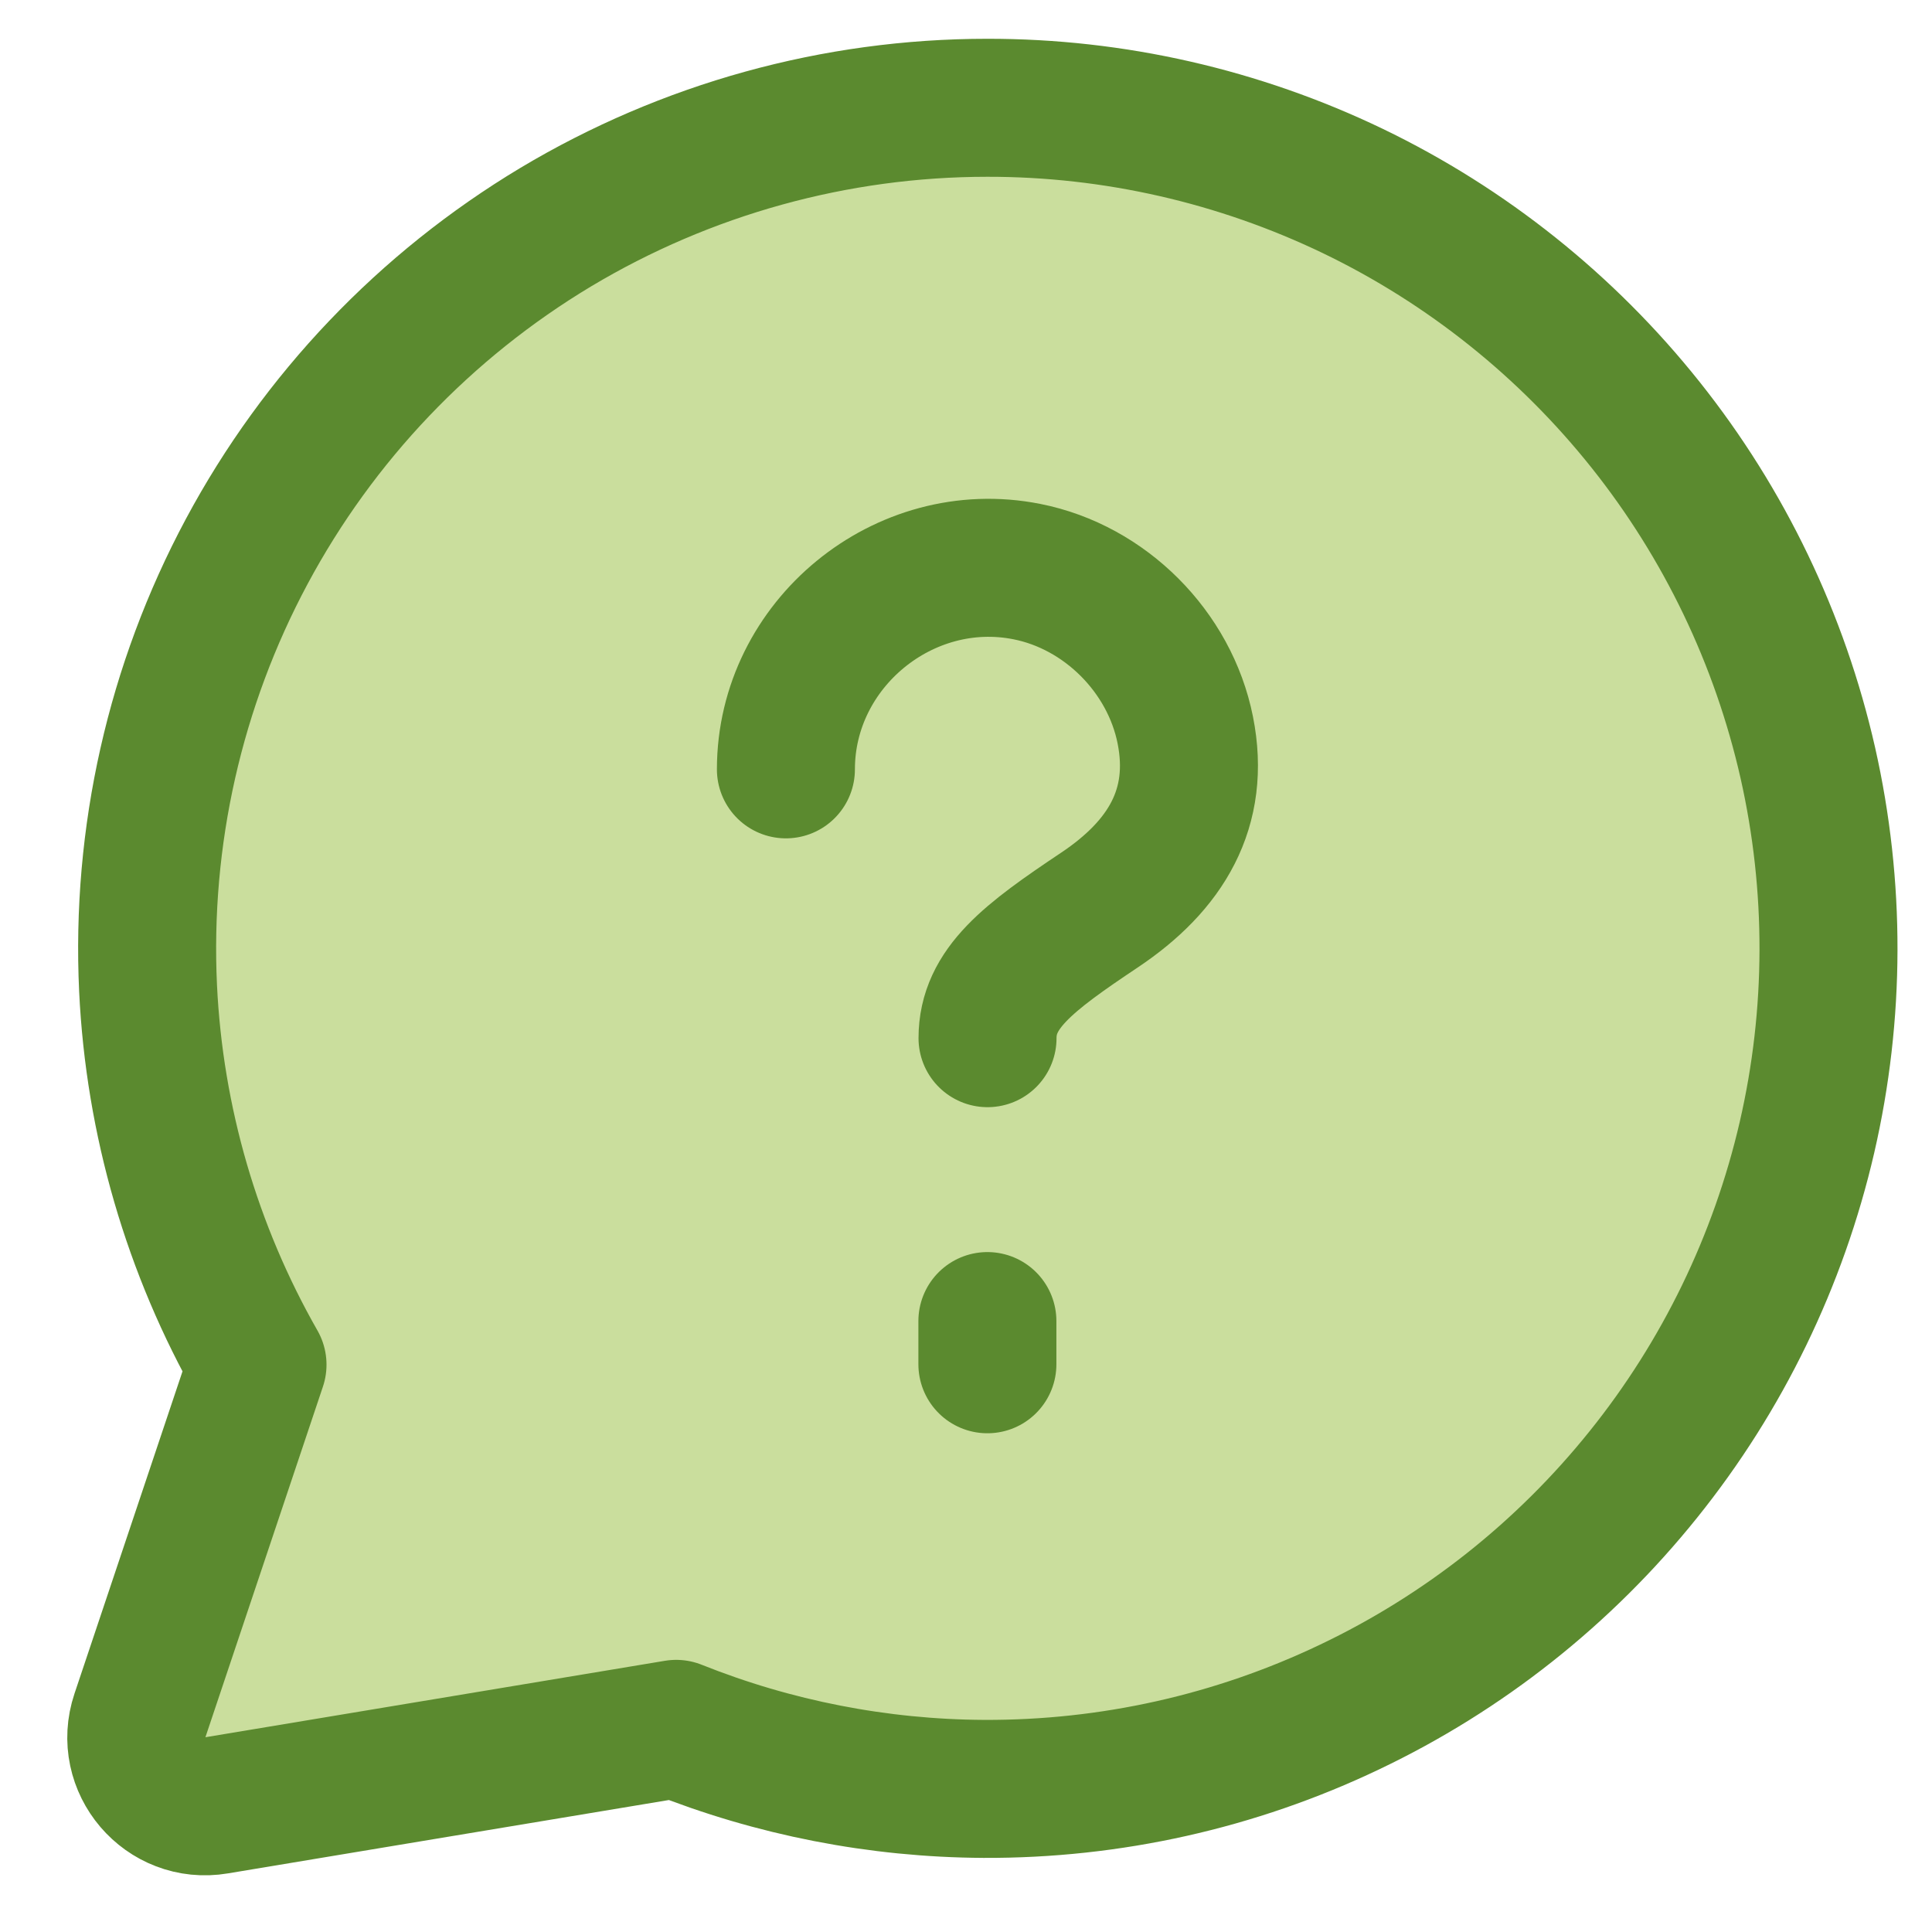
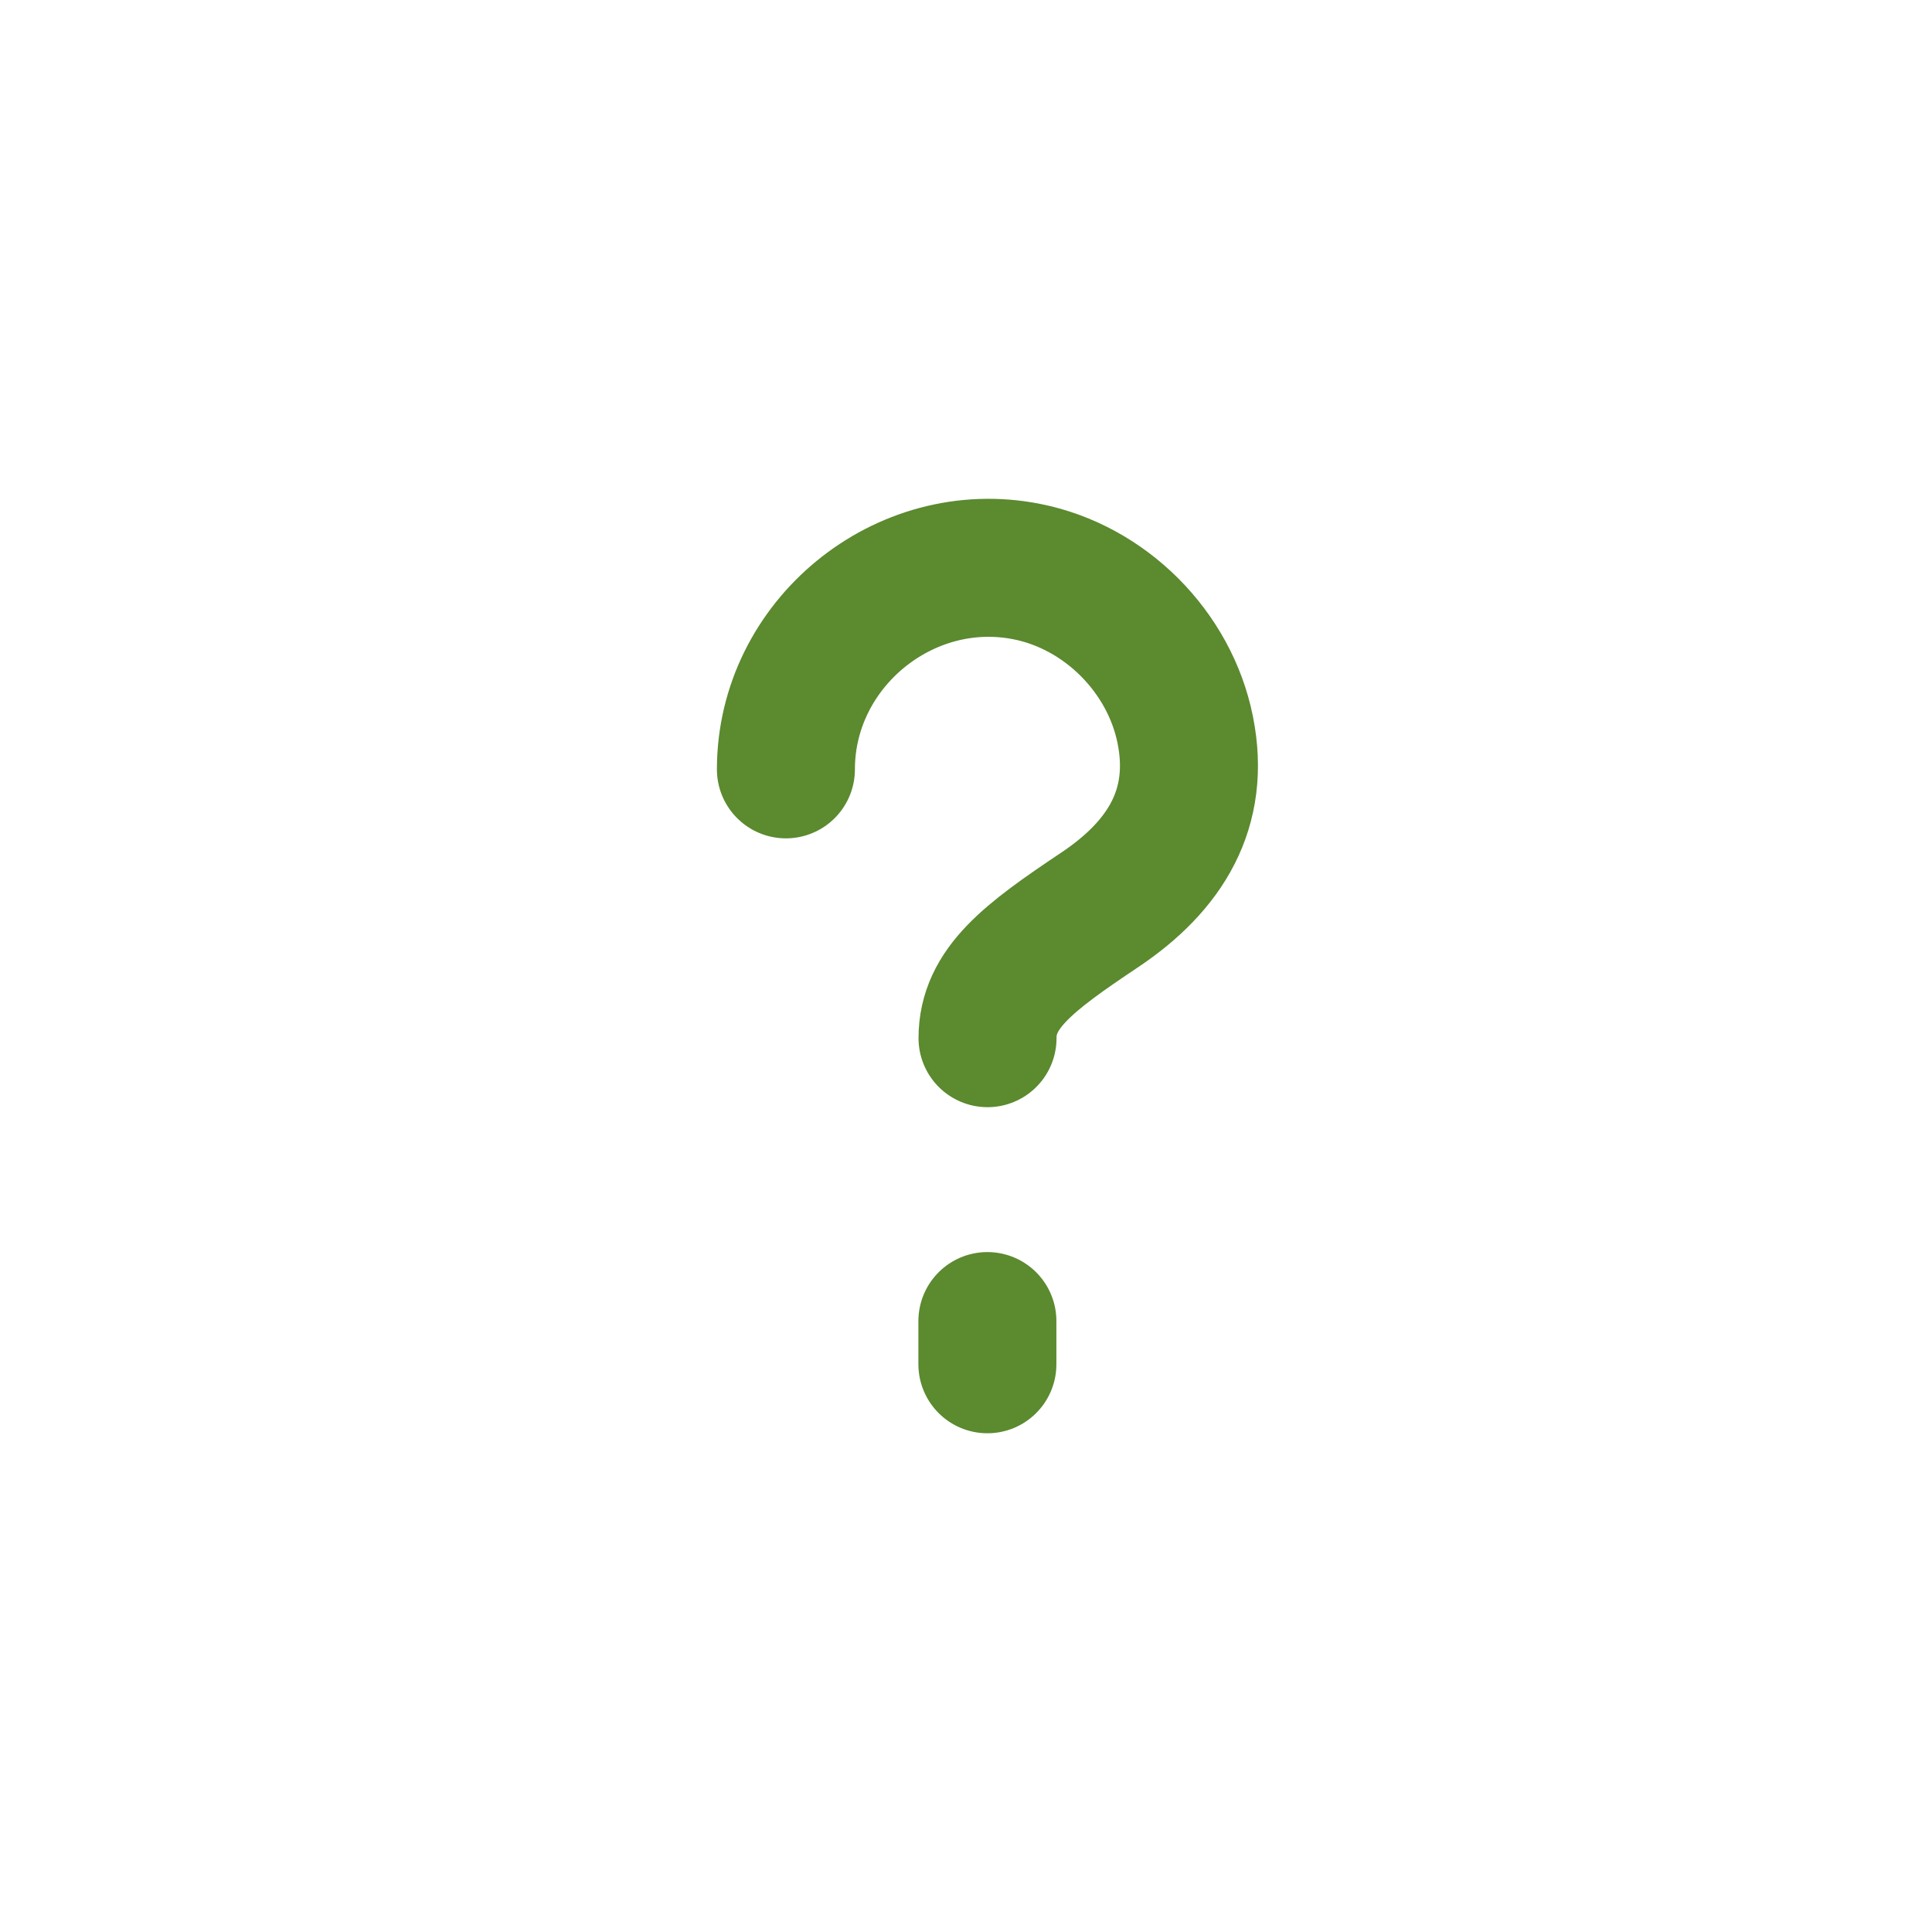
<svg xmlns="http://www.w3.org/2000/svg" fill="none" viewBox="0 0 14 14">
-   <path fill="#cade9d" stroke="#5b8a2f" stroke-linecap="round" stroke-linejoin="round" d="M4.027 1.646C4.973 1.08 6.054 0.781 7.155 0.781C8.072 0.78 8.977 0.987 9.803 1.384C10.629 1.782 11.354 2.362 11.925 3.079C12.496 3.796 12.897 4.633 13.1 5.527C13.302 6.421 13.3 7.349 13.094 8.242C12.887 9.136 12.482 9.971 11.908 10.685C11.334 11.4 10.607 11.976 9.779 12.37C8.951 12.765 8.046 12.967 7.129 12.963C6.364 12.959 5.608 12.811 4.9 12.528L1.57 13.082C1.198 13.145 0.894 12.788 1.014 12.431L1.866 9.889C1.391 9.056 1.119 8.122 1.073 7.162C1.021 6.061 1.268 4.967 1.788 3.996C2.308 3.025 3.082 2.213 4.027 1.646Z" />
  <path stroke="#5b8a2f" stroke-linecap="round" stroke-linejoin="round" d="M7.156 7.523C7.156 7.162 7.45 6.94 7.968 6.594C8.448 6.273 8.702 5.856 8.589 5.29C8.476 4.723 8.008 4.254 7.441 4.142C6.551 3.965 5.695 4.667 5.695 5.575" />
  <path stroke="#5b8a2f" stroke-linecap="round" d="M7.155 9.573L7.155 9.886" />
</svg>